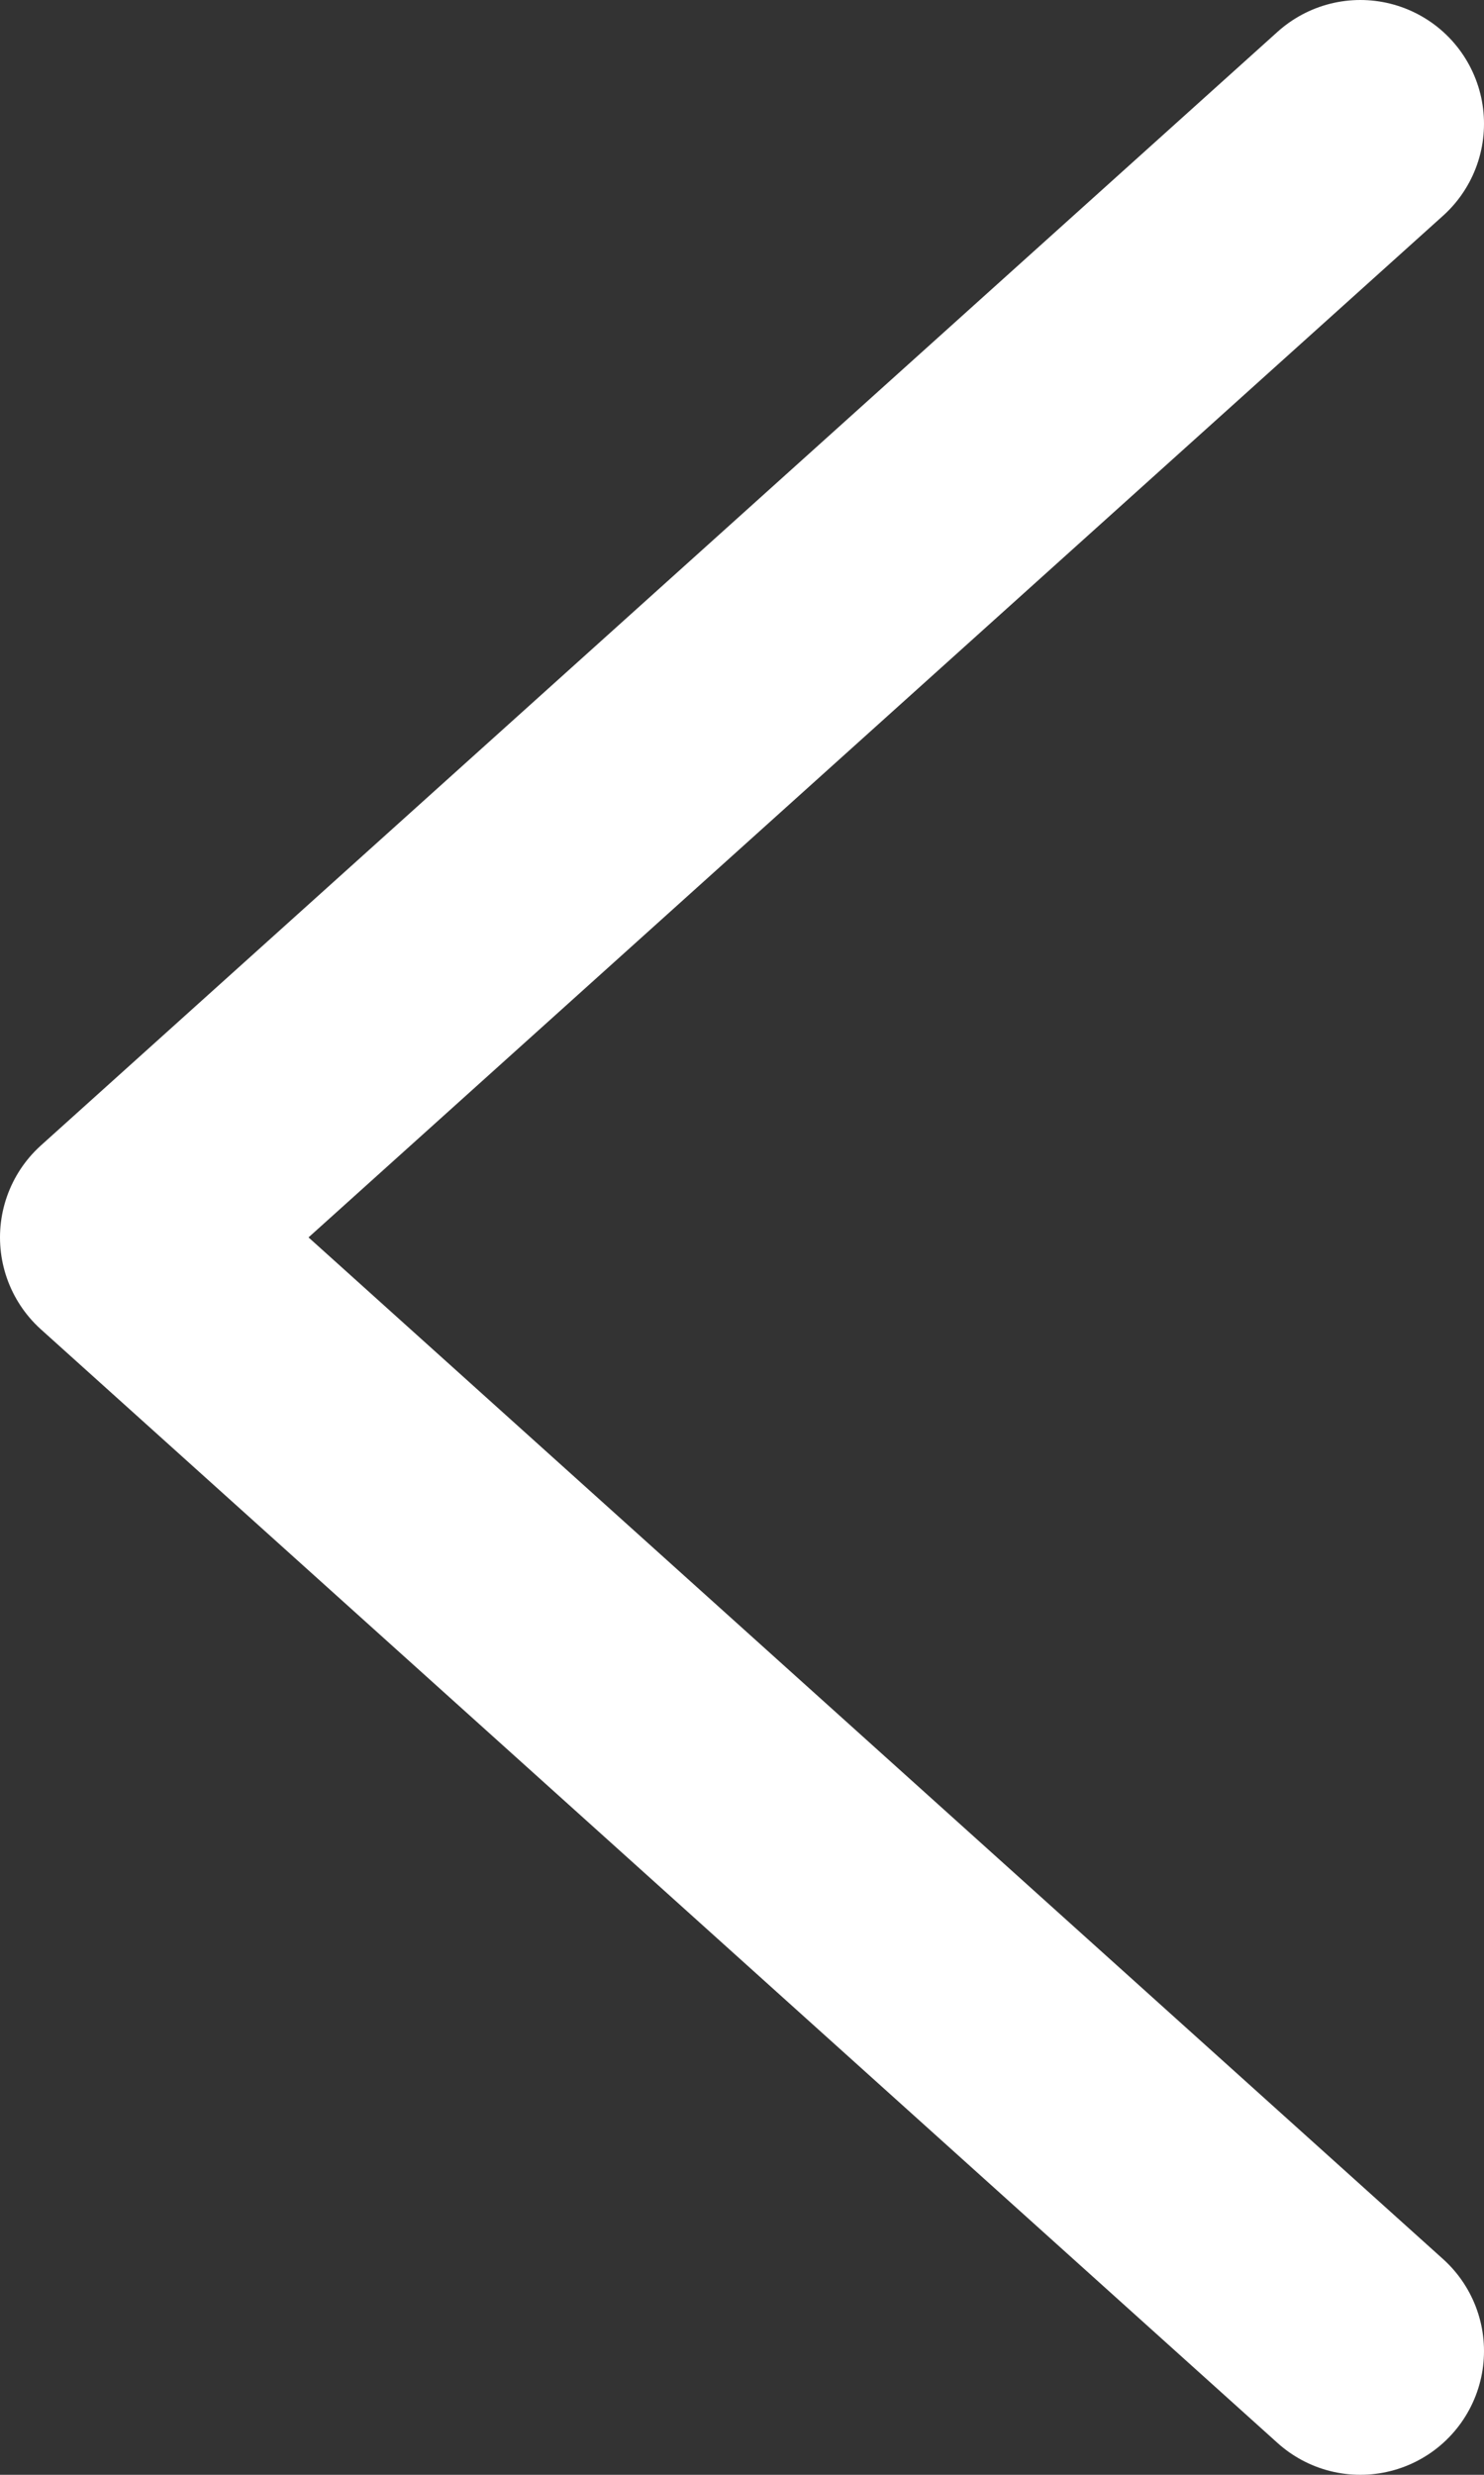
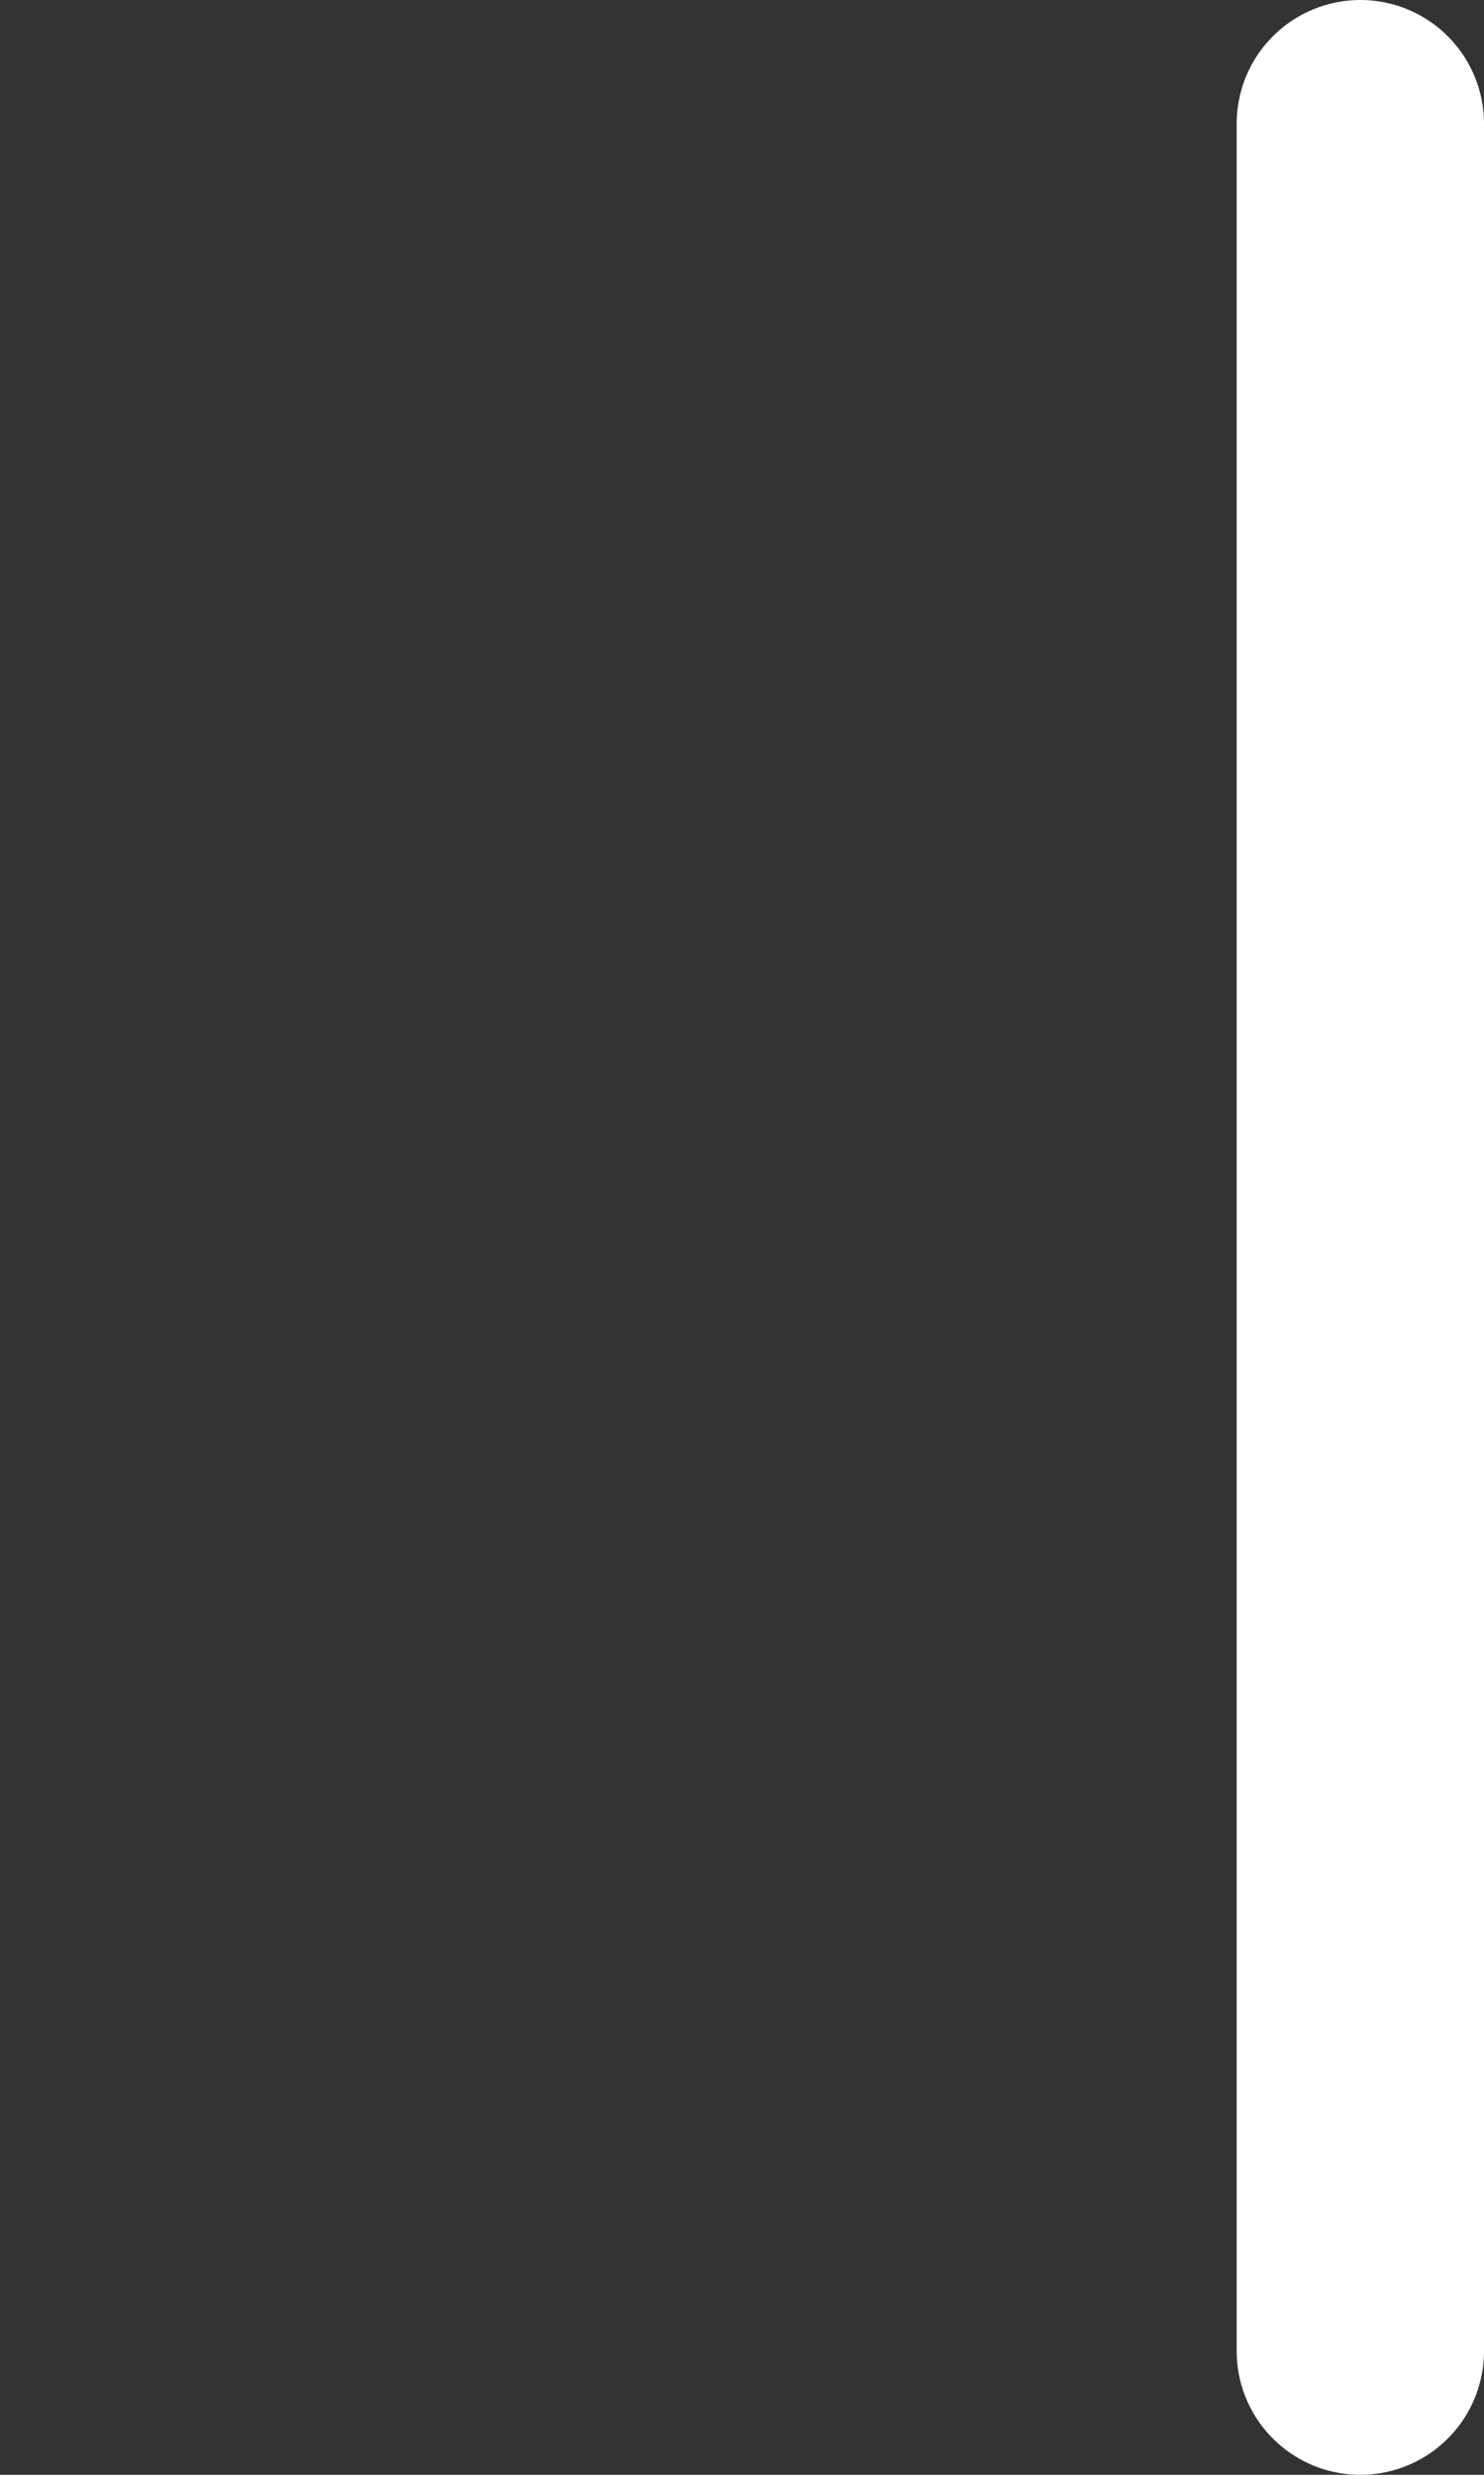
<svg xmlns="http://www.w3.org/2000/svg" width="12" height="20" viewBox="0 0 12 20" fill="none">
  <rect x="0" y="0" width="12" height="20" fill="#333333" stroke="none" />
-   <path d="M11 19L1 10L11 1" stroke="white" stroke-width="2" stroke-linecap="round" stroke-linejoin="round" />
+   <path d="M11 19L11 1" stroke="white" stroke-width="2" stroke-linecap="round" stroke-linejoin="round" />
</svg>